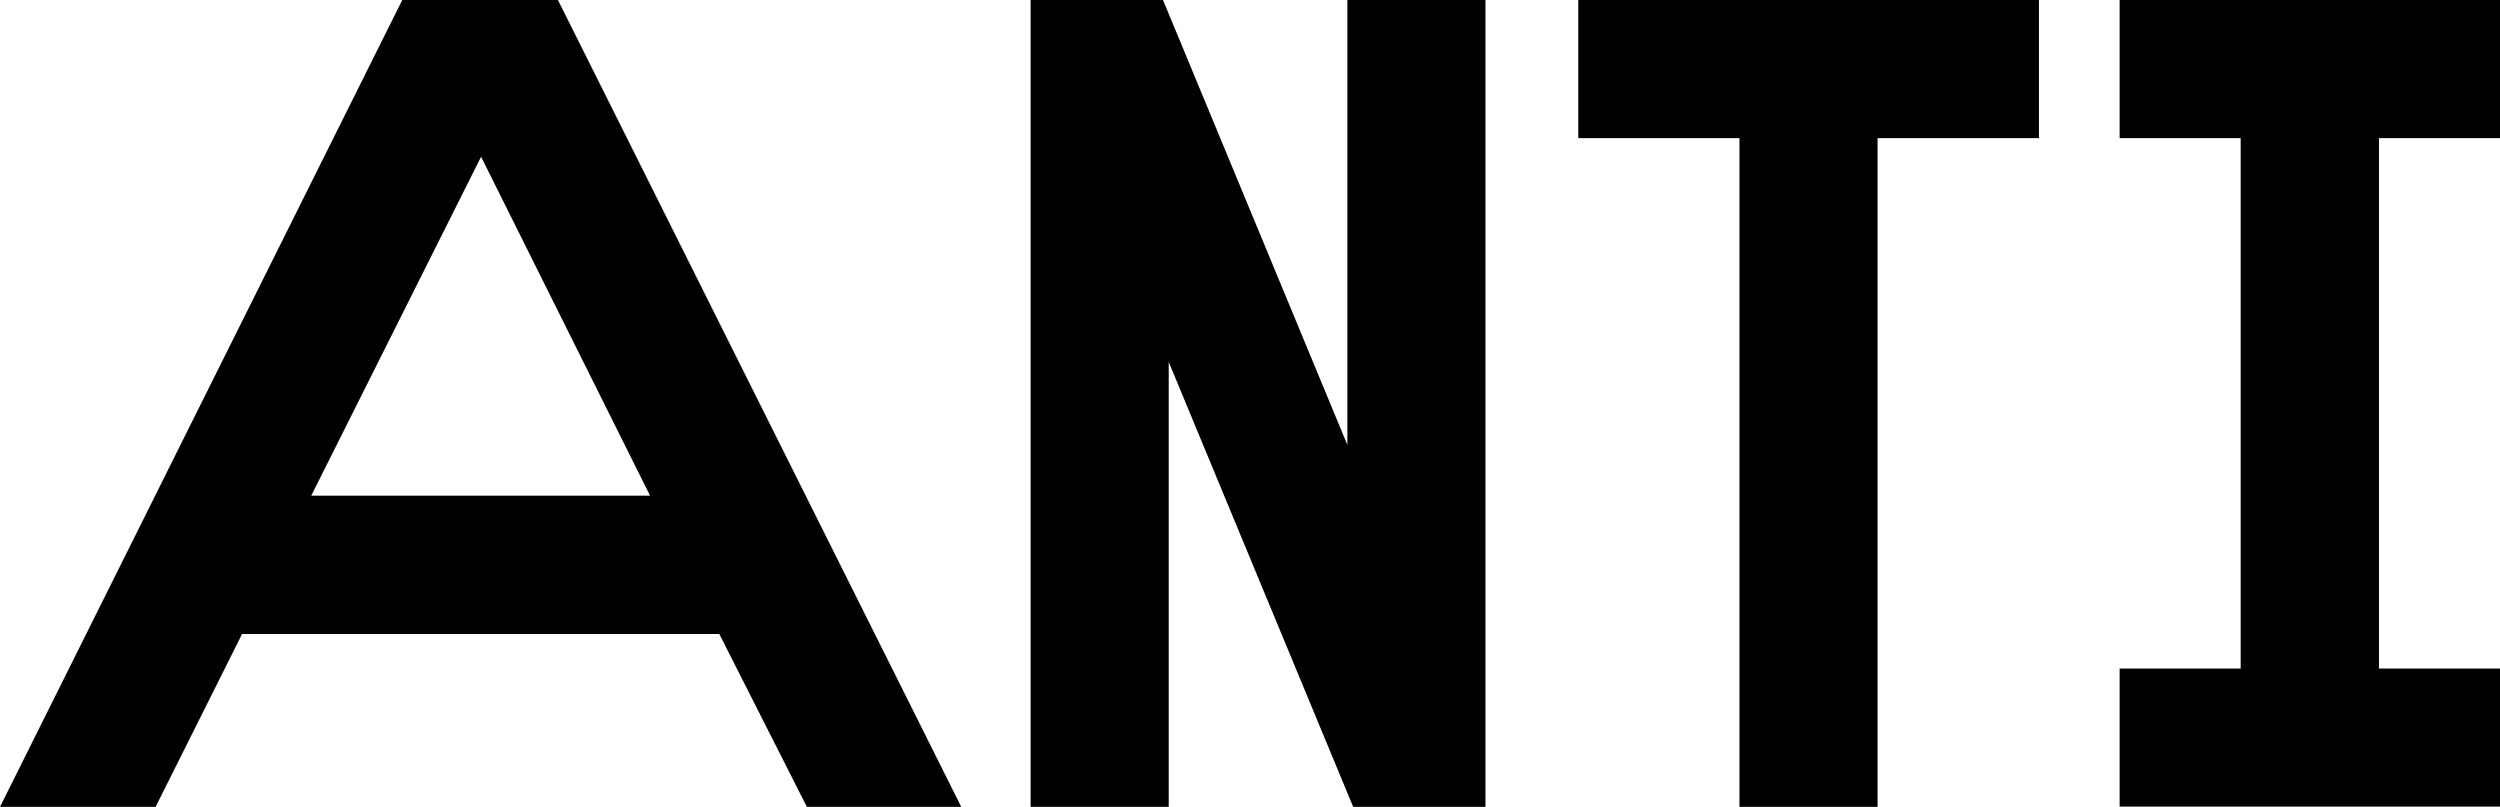
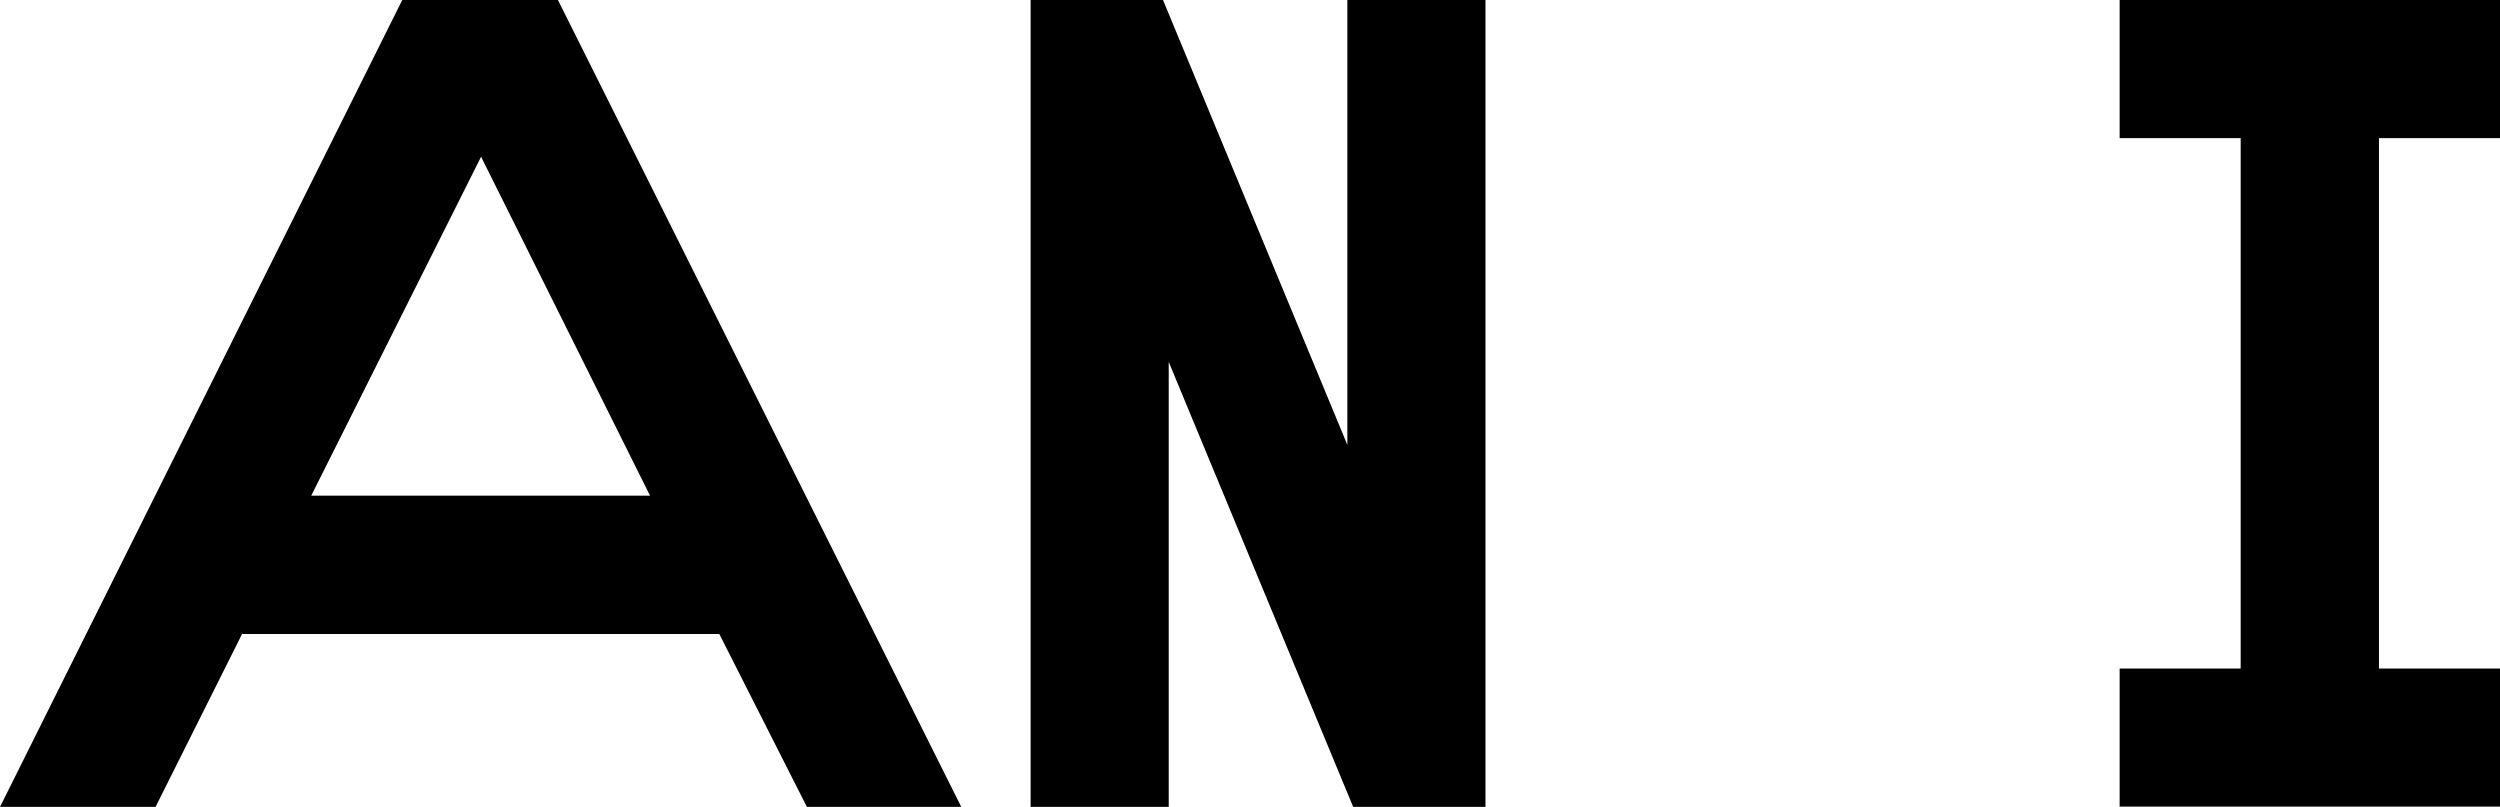
<svg xmlns="http://www.w3.org/2000/svg" id="Слой_1" data-name="Слой 1" viewBox="0 0 253.44 81.8">
  <path d="M15.77,81.8H0L40.78,0H56.56L97.45,81.8H81.8L72.92,64.27H24.54Zm33-65.91L31.55,50.25H65.9Z" />
  <path d="M118.48,81.8h-14V0H117.9l18.69,45.1V0h14V81.8H137.18l-18.7-45.11Z" />
-   <path d="M160,14V0H206.7V14H190.34V81.8h-14V14Z" />
  <path d="M214.88,14V0h38.56V14H241.17V67.77h12.27v14H214.88v-14h12.27V14Z" />
</svg>